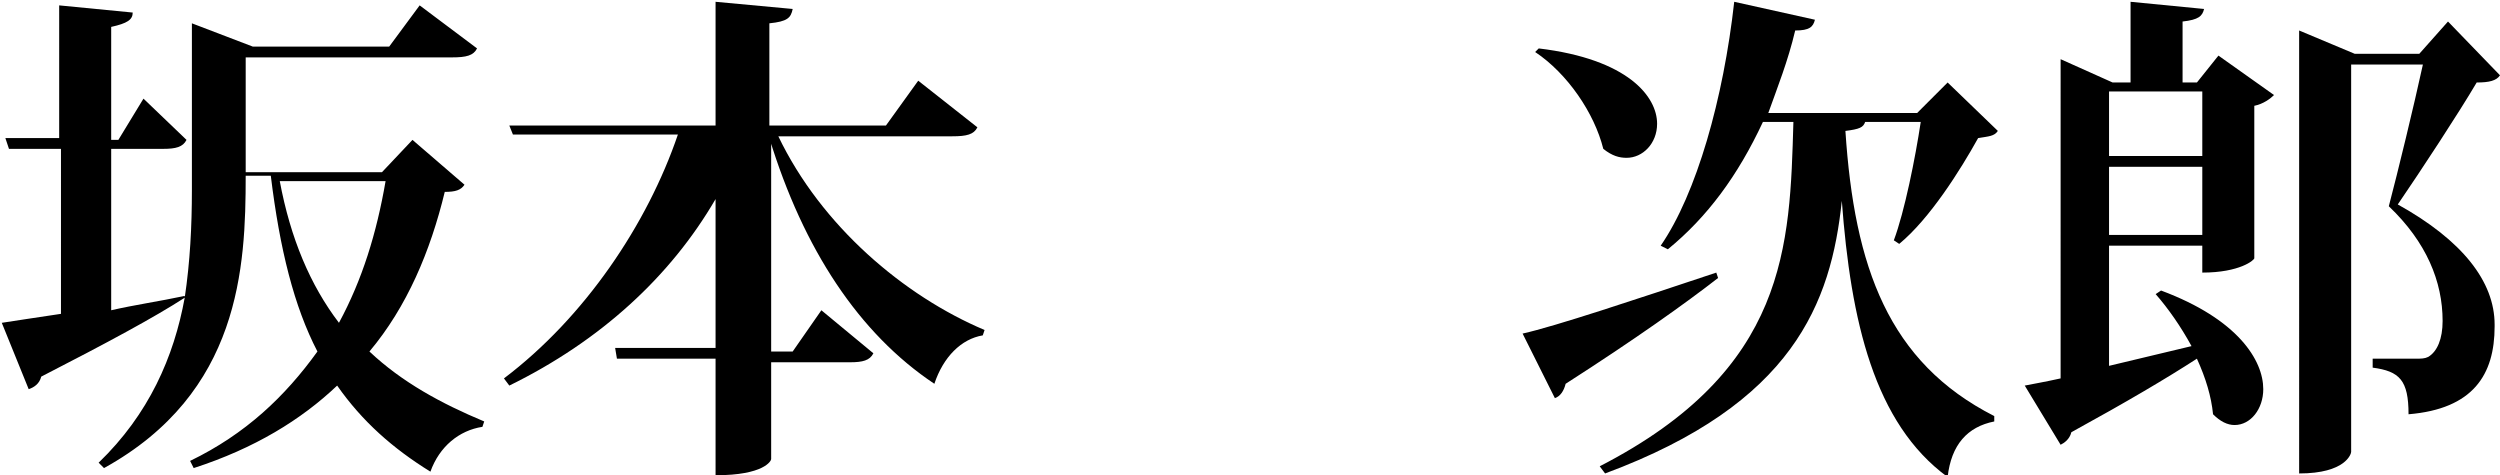
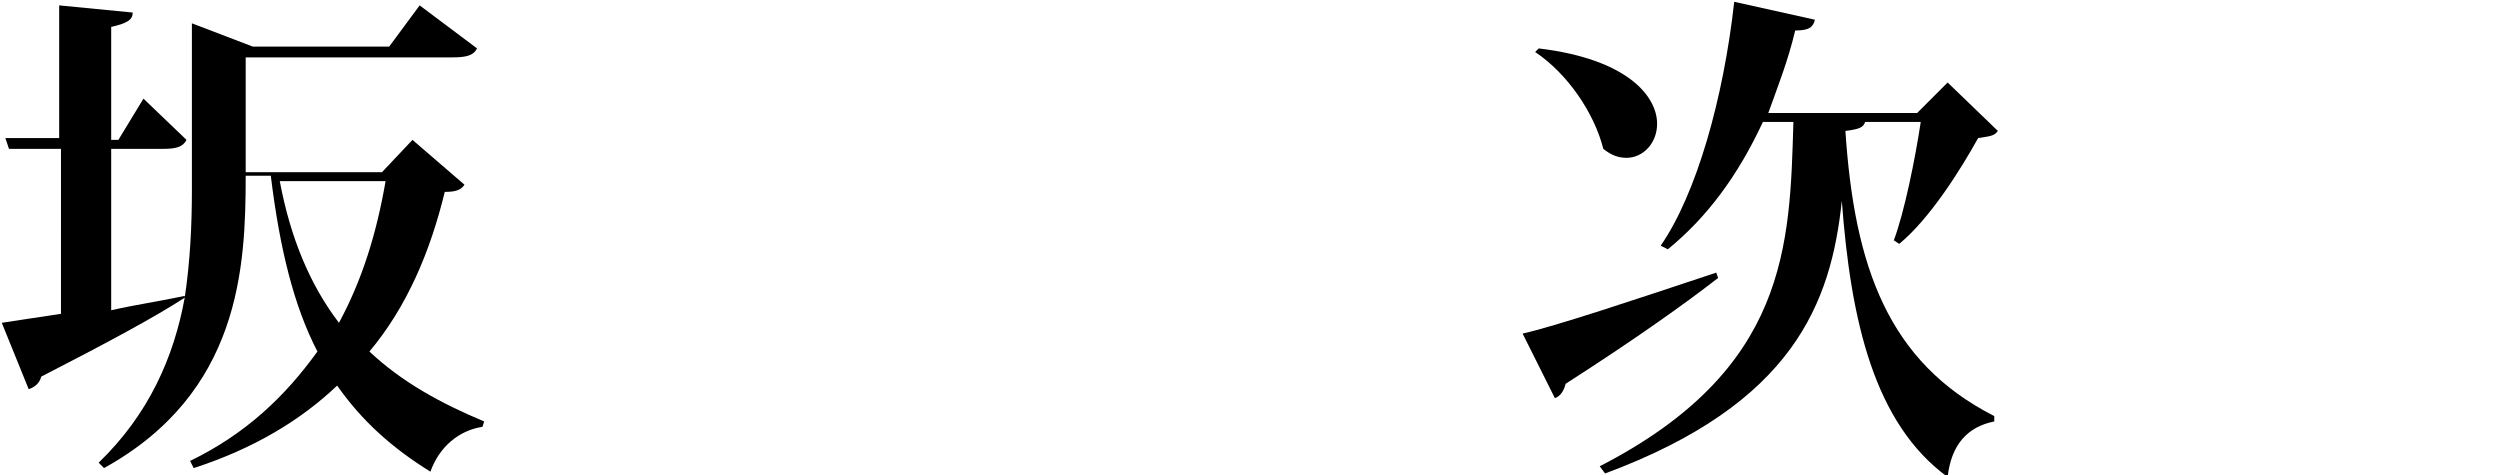
<svg xmlns="http://www.w3.org/2000/svg" version="1.1" id="Layer_1" x="0px" y="0px" viewBox="0 0 139.4 26.5" style="enable-background:new 0 0 139.4 26.5;" xml:space="preserve">
  <style type="text/css">
	.st0{display:none;}
	.st1{display:inline;}
</style>
  <g id="Layer_2_00000045610943057712167950000006626837673512097704_" class="st0">
    <g id="エレメント" class="st1">
-       <path d="M15.4,7.5c2.5,4.6,6.5,8.3,11.4,10.3l-0.1,0.3c-1.4,0.3-2.6,1.5-2.9,2.9c-4.2-2.7-7.1-7.3-8.9-13.4v11.9h0.8l1.7-2.4    c0,0,1.9,1.7,3,2.8c-0.1,0.3-0.4,0.4-0.8,0.4h-4.8v5.1c0,0.3-1.4,1-2.8,1h-0.6v-6H6.3l-0.2-0.8h5.4v-7.7    c-2.8,4.2-6.7,7.5-11.3,9.5L0,21.1c4.4-3.5,7.7-8.2,9.5-13.5H0.4L0.2,6.7h11.3V0l4.6,0.5c-0.1,0.4-0.3,0.8-1.2,0.9v5.4H21l1.9-2.7    c0,0,2.2,1.8,3.5,3c-0.1,0.3-0.4,0.4-0.8,0.4H15.4z" />
-       <path d="M53.5,7c-0.1,0.4-0.2,0.7-1,0.8v16.9c0,0.3-1.5,1-2.8,1H49v-3.2H33.4v2.6c0,0.3-1.5,1-2.8,1H30V6.7l4.5,0.4    c-0.1,0.4-0.3,0.7-1,0.8v13.9h6V0.6L43.9,1c0,0.4-0.2,0.7-1,0.8v20H49V6.5L53.5,7z" />
      <path d="M84.2,6.5c7.4,0.5,5,6,2.2,4.1c-0.4-1.5-1.2-2.9-2.4-4L84.2,6.5z M92.6,5.8c-1,3.1-2.9,9.1-3.3,10.6    c-0.2,0.8-0.4,1.7-0.4,2.6c0.1,1.5,1.2,2.5,1.1,4.9c0,1.3-1,2.3-2.2,2.3h-0.1c-0.7,0-1.3-0.4-1.5-1.5c0.5-2.9,0.4-5.5-0.2-5.9    c-0.4-0.3-0.9-0.4-1.5-0.5v-0.5h1.3c0.4,0,0.5,0,0.8-0.6c0.6-1,0.6-1,5.6-11.6L92.6,5.8z M86.5,0.5c7.7,0.2,5.7,6,2.6,4.3    c-0.6-1.6-1.6-3-2.8-4.1L86.5,0.5z M107.7,9.5c0,0,1.9,1.6,3.1,2.7c-0.1,0.3-0.4,0.4-0.8,0.4H91.5l-0.2-0.8h8.2V6.7H96    c-1,1.7-2.1,3.2-3.5,4.6L92.3,11c1.3-3.3,2.1-6.7,2.3-10.2l4.3,1.3c-0.1,0.3-0.4,0.4-0.9,0.4c-0.4,1.2-0.9,2.4-1.5,3.5h3V0.1    l4.2,0.4c-0.1,0.4-0.3,0.7-1,0.8V6h2.8l1.6-2.3c0,0,1.9,1.6,3,2.6c-0.1,0.3-0.4,0.4-0.8,0.4h-6.7v5.1h3.4L107.7,9.5z M106.6,14    l2.9,2.2c-0.3,0.3-0.7,0.5-1.1,0.5v8.6c-0.8,0.5-1.7,0.8-2.7,0.7h-0.6v-2.1h-8v1.6c0,0.2-1,0.8-2.6,0.8h-0.6V14.4l3.4,1.3h7.6    L106.6,14z M105.2,23.1v-6.5h-8v6.5H105.2z" />
    </g>
  </g>
  <g>
    <path d="M23,7.8l2.9,2.5c-0.2,0.3-0.5,0.4-1.1,0.4c-0.8,3.3-2.1,6.4-4.2,8.9c1.8,1.7,4,2.9,6.4,3.9l-0.1,0.3   c-1.3,0.2-2.4,1.1-2.9,2.5c-2.1-1.3-3.8-2.8-5.2-4.8c-2,1.9-4.6,3.5-8,4.6l-0.2-0.4c3.1-1.5,5.3-3.6,7.1-6.1   c-1.3-2.5-2.1-5.7-2.6-9.8h-1.4c0,5.1-0.3,12.1-7.9,16.3l-0.3-0.3c2.8-2.7,4.2-5.9,4.8-9.2c-1.7,1.1-4.3,2.5-8,4.4   c-0.1,0.4-0.4,0.6-0.7,0.7l-1.5-3.7c0.7-0.1,1.9-0.3,3.3-0.5V8.3H0.5L0.3,7.7h3V0.3l4.1,0.4C7.4,1.1,7.1,1.3,6.2,1.5v6.3h0.4L8,5.5   l2.4,2.3c-0.2,0.4-0.6,0.5-1.3,0.5H6.2v9c1.3-0.3,2.7-0.5,4.1-0.8v0.1c0.3-2,0.4-4,0.4-6V1.3l3.4,1.3h7.6l1.7-2.3l3.2,2.4   c-0.2,0.4-0.6,0.5-1.4,0.5H13.7v6.4h7.6L23,7.8z M15.6,10.1c0.6,3.2,1.7,5.8,3.3,7.9c1.3-2.4,2.1-5,2.6-7.9H15.6z" />
-     <path d="M54.5,7.1c-0.2,0.4-0.6,0.5-1.4,0.5h-9.7c2.4,5,7,8.9,11.5,10.8l-0.1,0.3c-1.2,0.2-2.2,1.2-2.7,2.7   c-4.2-2.8-7.3-7.5-9.2-13.7H43v11.9h1.2l1.6-2.3l2.9,2.4c-0.2,0.4-0.6,0.5-1.3,0.5H43v5.4c0,0.1-0.4,0.9-3.1,0.9V20h-5.5l-0.1-0.6   h5.6v-8.3c-2.5,4.3-6.4,7.9-11.5,10.4l-0.3-0.4c4.5-3.4,8-8.6,9.7-13.6h-9.2L28.4,7h11.5V0.1l4.3,0.4c-0.1,0.5-0.3,0.7-1.3,0.8V7   h6.5l1.8-2.5L54.5,7.1z" />
  </g>
  <g>
    <path d="M84.9,18.6c1.8-0.4,6.3-1.9,10.8-3.4l0.1,0.3c-1.8,1.4-4.6,3.4-8.5,5.9c-0.1,0.4-0.3,0.7-0.6,0.8L84.9,18.6z M85.8,2.7   c5,0.6,6.6,2.7,6.6,4.2c0,1.1-0.8,1.9-1.7,1.9c-0.4,0-0.8-0.1-1.3-0.5c-0.5-2-2-4.2-3.8-5.4L85.8,2.7z M111.4,7.3   c-0.2,0.3-0.5,0.3-1.1,0.4c-1,1.8-2.7,4.5-4.4,5.9l-0.3-0.2c0.6-1.6,1.2-4.6,1.5-6.6H104c-0.1,0.3-0.3,0.4-1.1,0.5   c0.5,7.6,2.4,12.9,8.3,15.9l0,0.3c-1.5,0.3-2.4,1.3-2.6,3.1c-4.1-3-5.4-8.7-5.9-15.4h0c-0.6,5.7-2.7,11.3-13.2,15.2L89.2,26   c10.5-5.4,10.6-12.3,10.8-19.2h-1.7c-1.4,3-3.1,5.3-5.3,7.1l-0.4-0.2c2-2.9,3.5-8.2,4.1-13.6l4.5,1c-0.1,0.4-0.3,0.6-1.1,0.6   c-0.4,1.7-1,3.2-1.5,4.6h8.3l1.7-1.7L111.4,7.3z" />
-     <path d="M122.5,4.6l1.2-1.5l3.1,2.2c-0.2,0.2-0.6,0.5-1.1,0.6v8.5c0,0.1-0.8,0.8-2.9,0.8v-1.5h-5.2v6.7l4.6-1.1   c-0.6-1.1-1.3-2.1-2-2.9l0.3-0.2c4.3,1.6,5.7,3.9,5.7,5.5c0,1.1-0.7,2-1.6,2c-0.4,0-0.8-0.2-1.2-0.6c-0.1-1-0.4-2-0.9-3.1   c-1.7,1.1-3.9,2.4-7,4.1c-0.1,0.4-0.4,0.6-0.6,0.7l-2-3.3c0.5-0.1,1.1-0.2,2-0.4V3.3l2.9,1.3h1V0.1l4.1,0.4   c-0.1,0.4-0.3,0.6-1.2,0.7v3.4H122.5z M122.8,5.1h-5.2v3.6h5.2V5.1z M117.6,13.1h5.2V9.3h-5.2V13.1z M136.5,1.2l2.9,3   c-0.2,0.3-0.6,0.4-1.3,0.4c-1,1.7-3.1,4.9-4.4,6.8c3.6,2,5.4,4.3,5.4,6.7v0.1c0,2.7-1.2,4.6-4.8,4.9c0-1.9-0.5-2.4-2-2.6V20h2.4   c0.3,0,0.5,0,0.7-0.1c0.5-0.3,0.8-1,0.8-2c0-2.2-0.9-4.4-3-6.4c0.5-1.9,1.4-5.6,1.9-7.9h-4v21.6c0,0.1-0.3,1.2-2.9,1.2V1.7l3.1,1.3   h3.6L136.5,1.2z" />
  </g>
</svg>